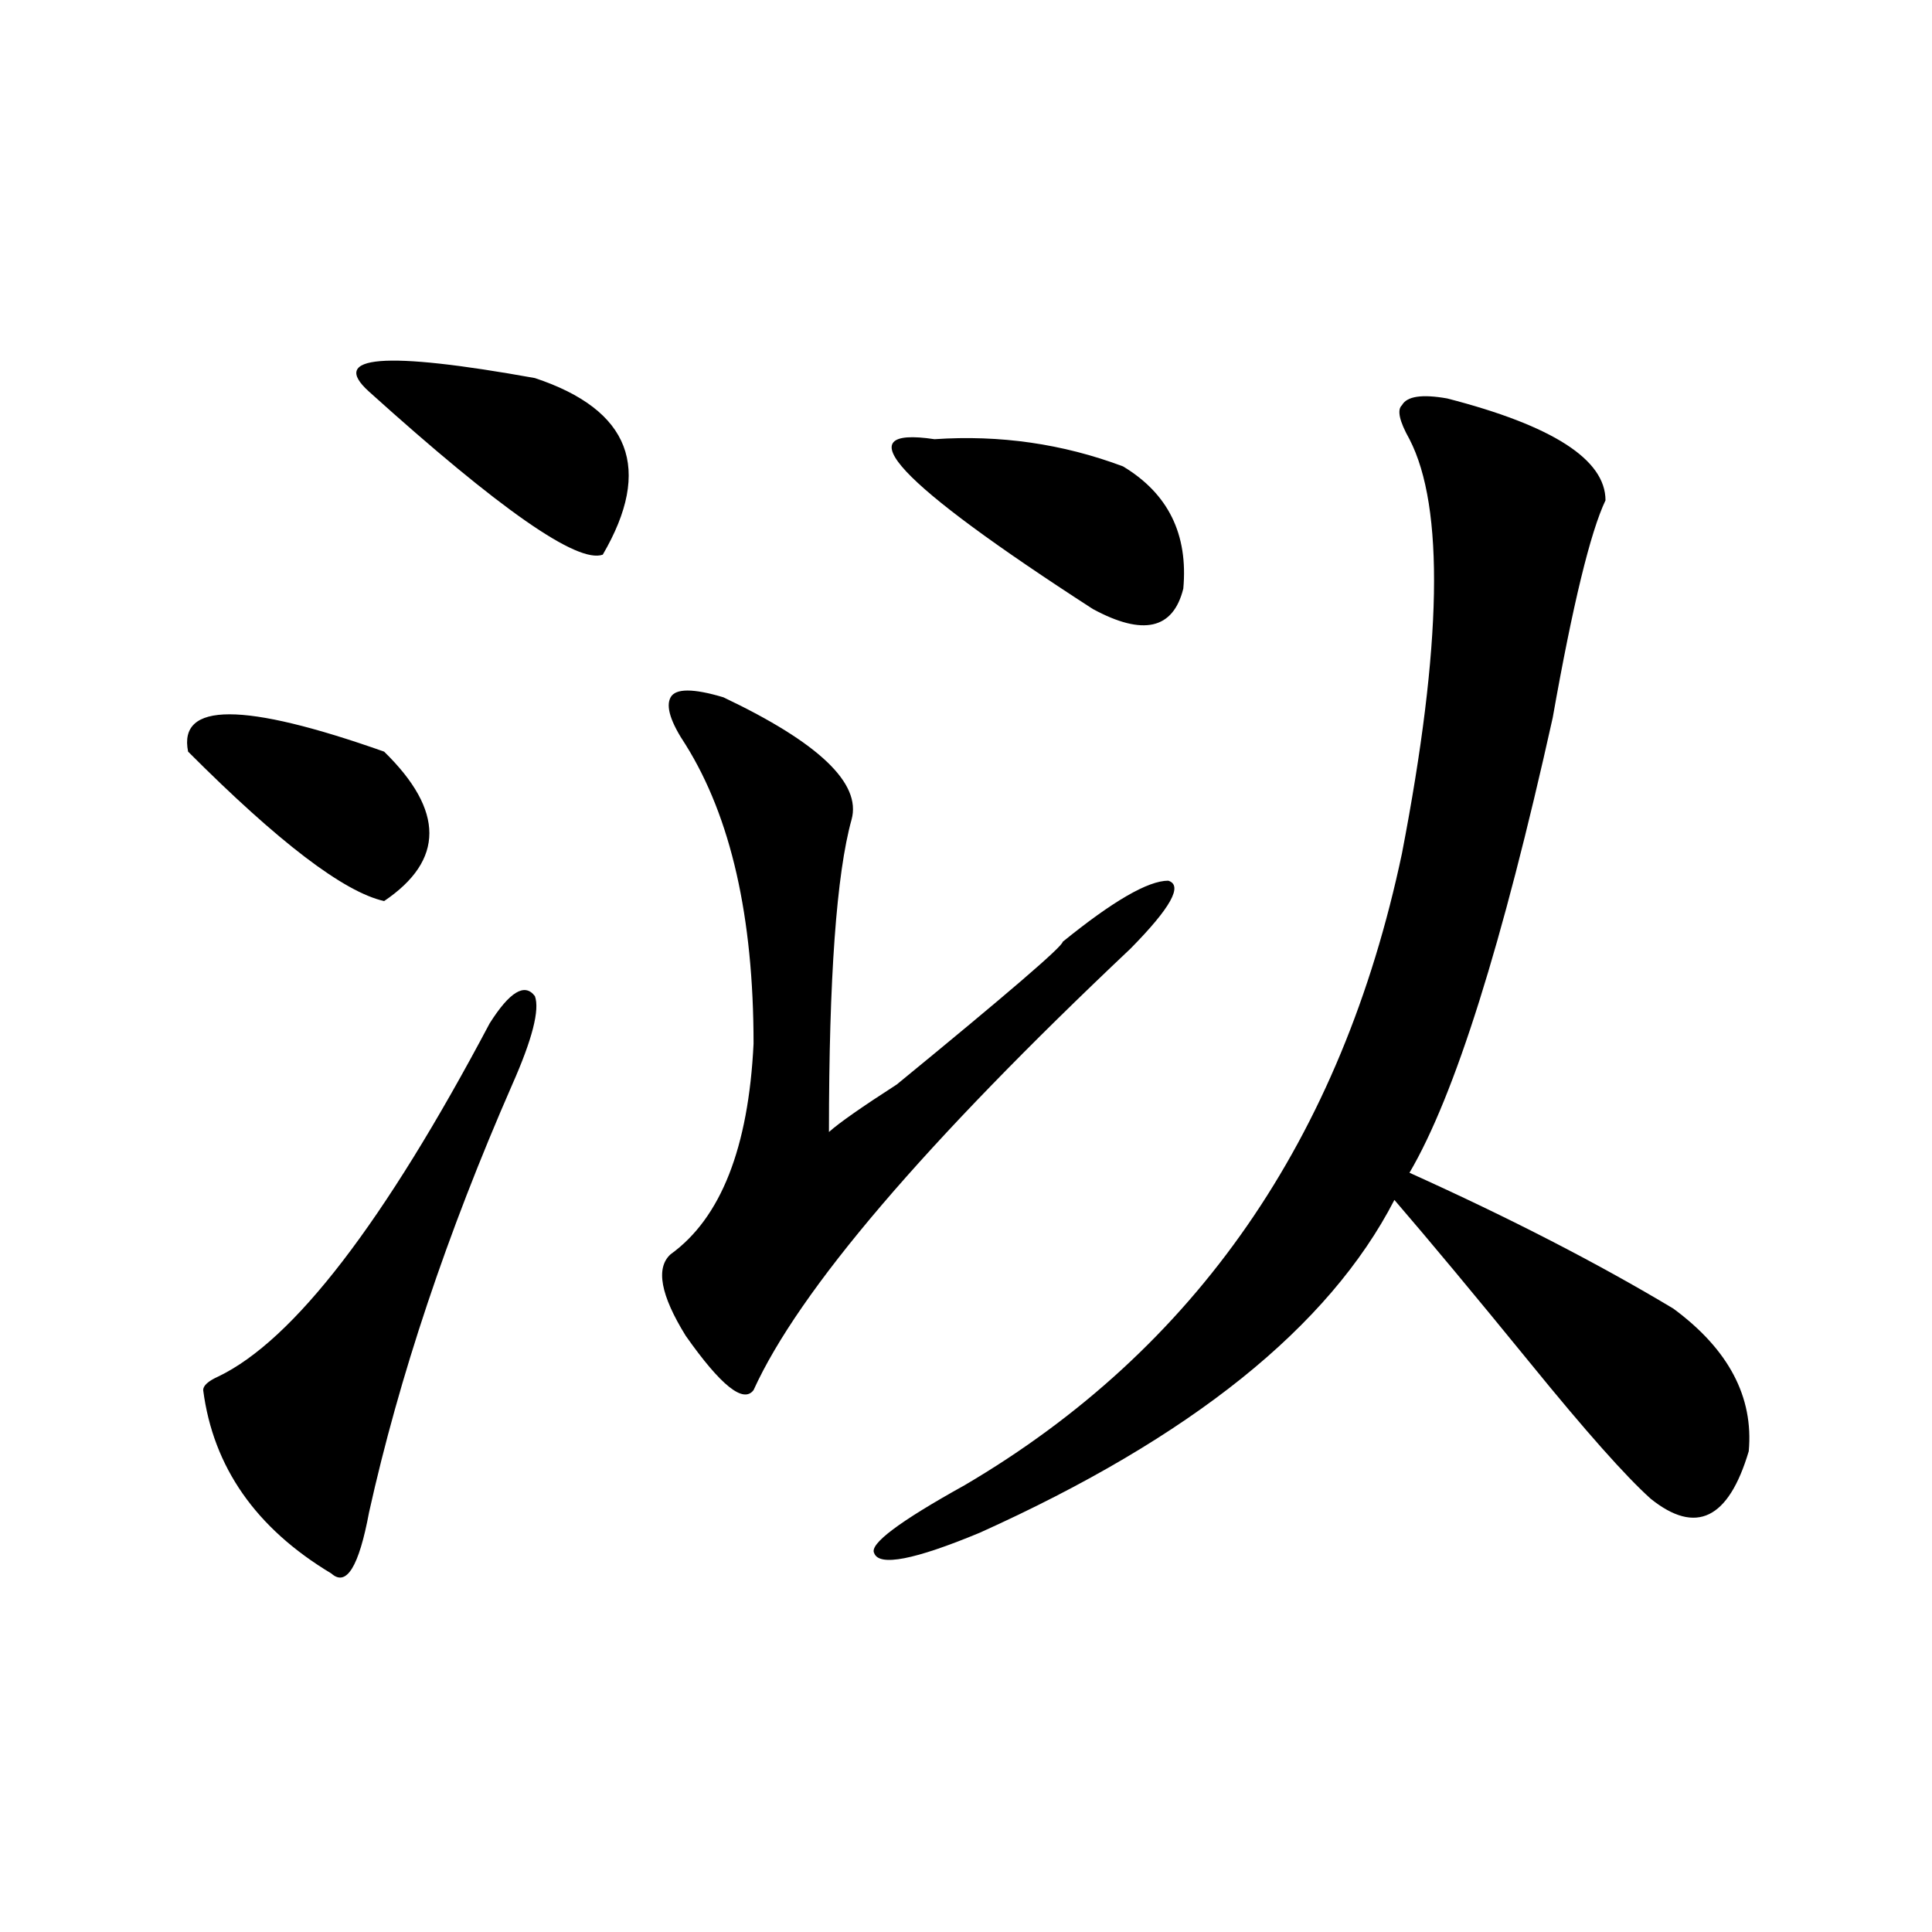
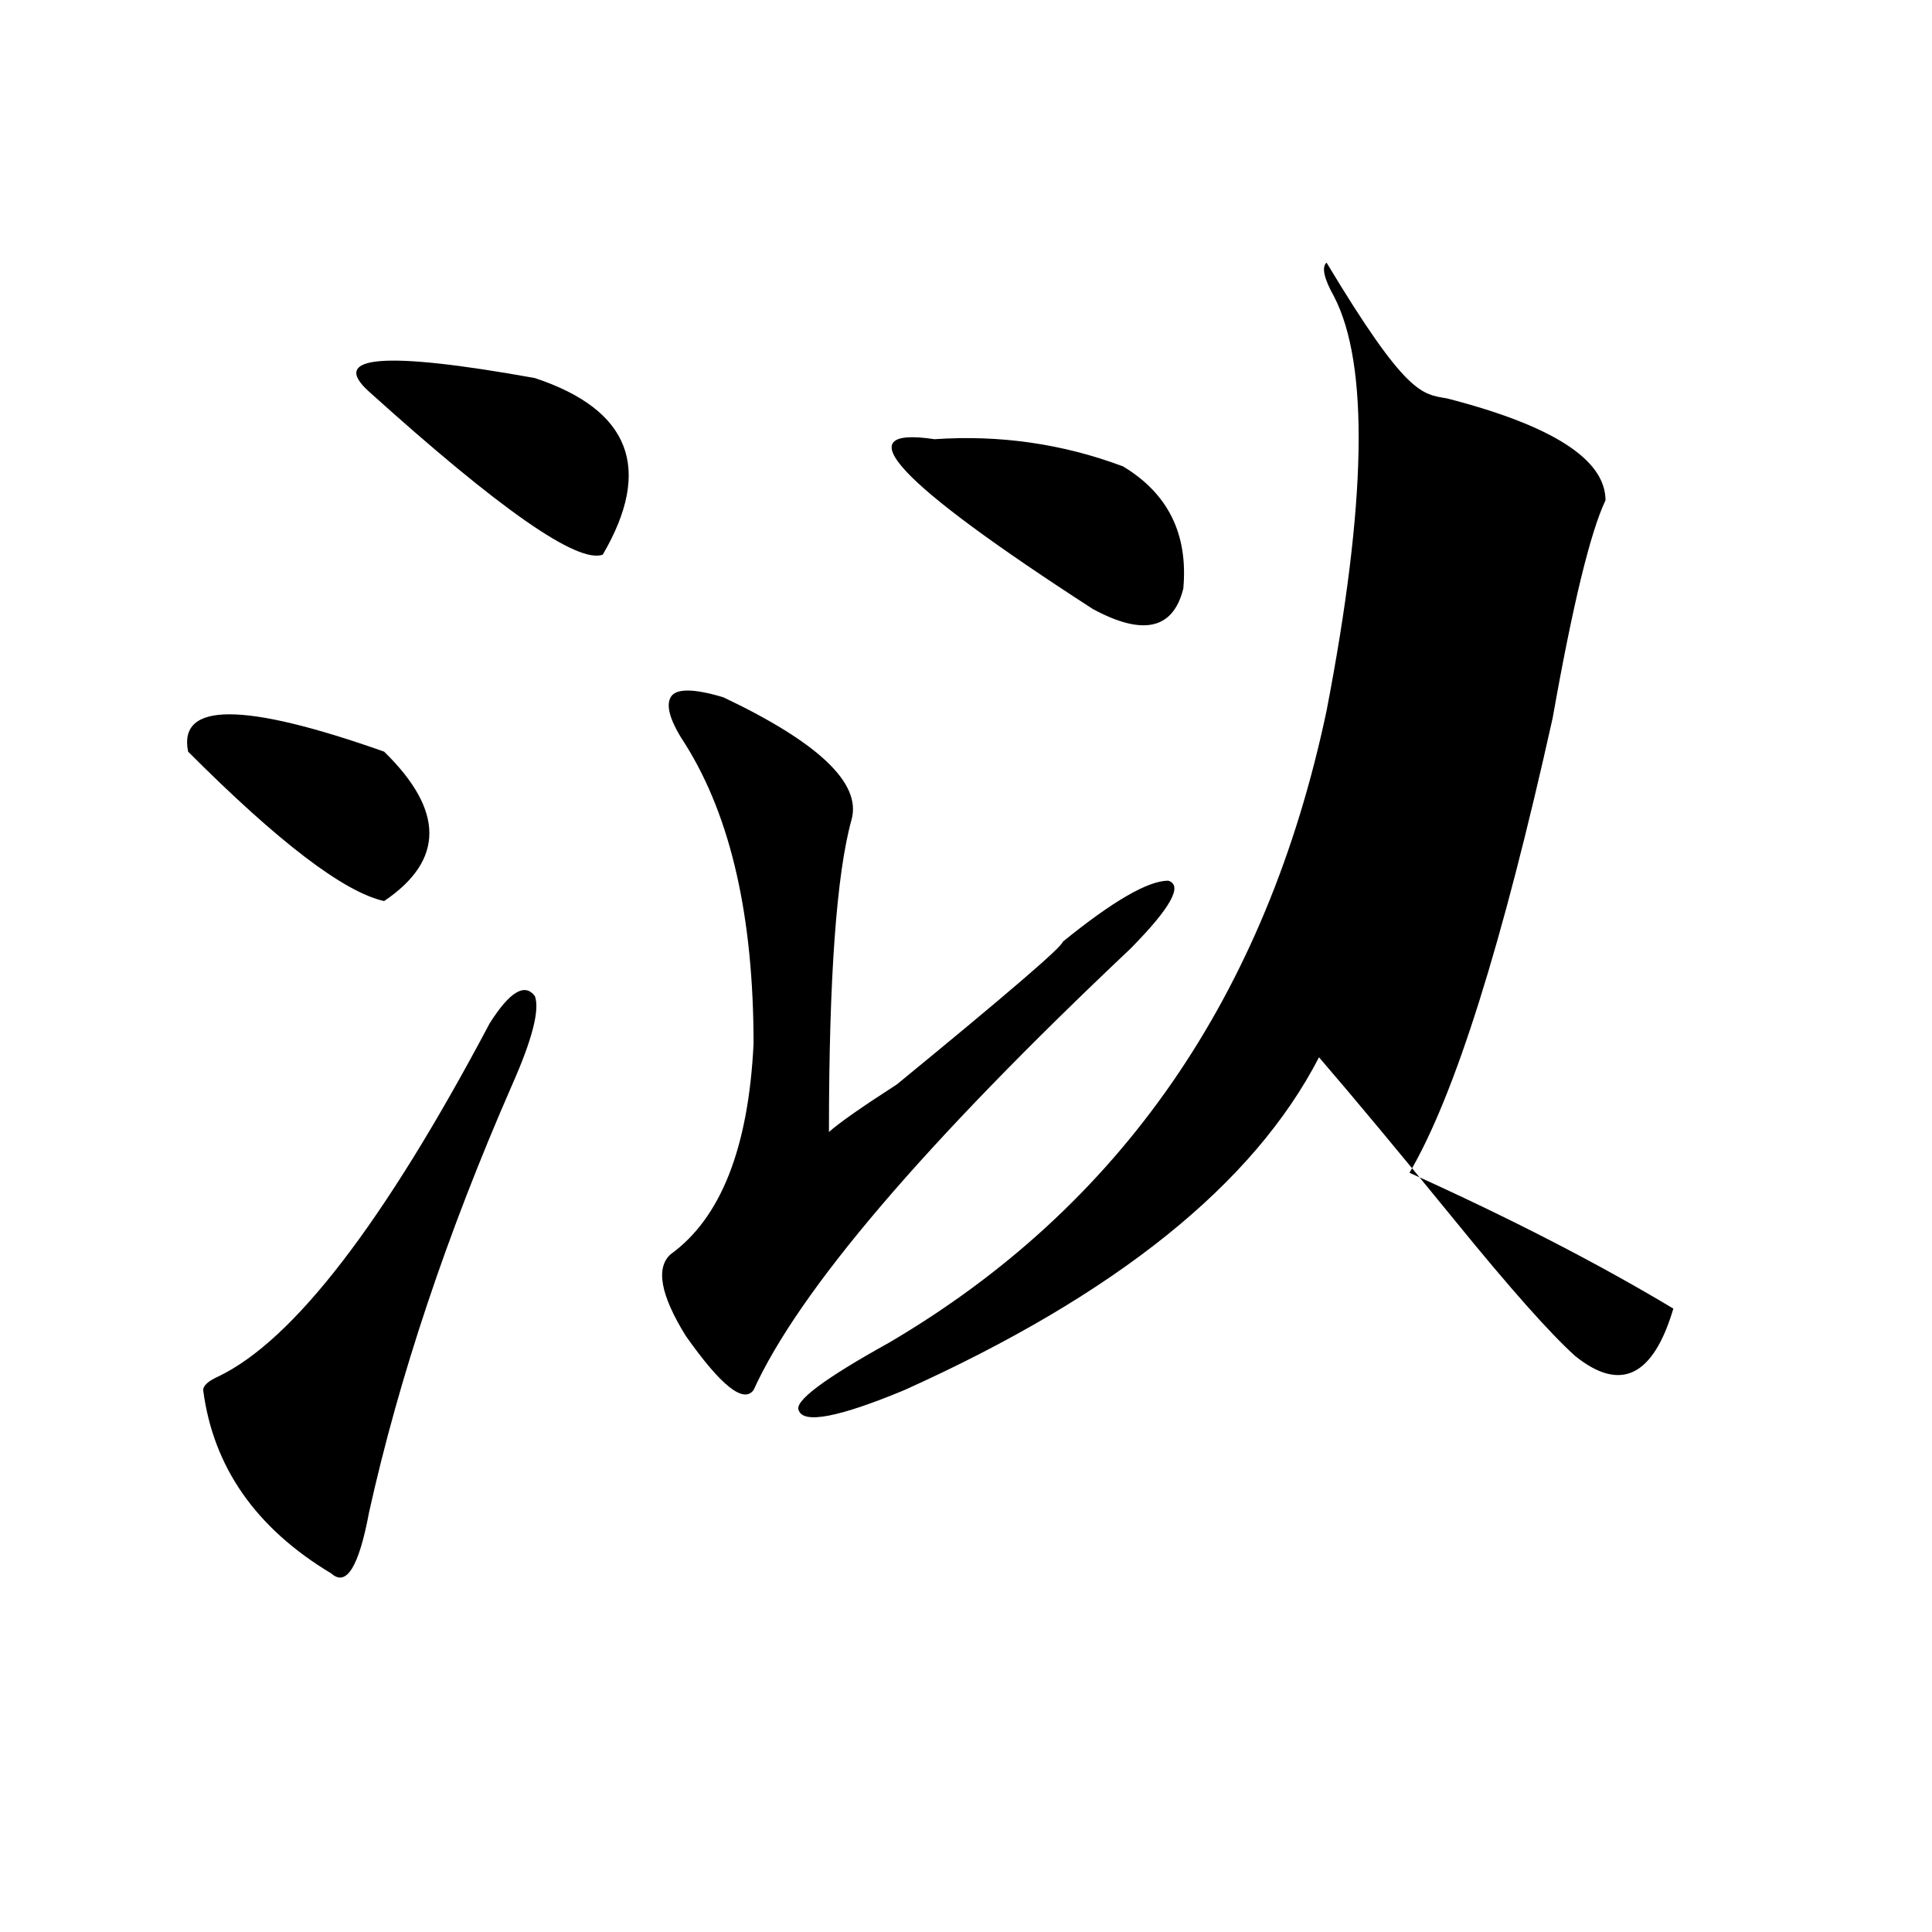
<svg xmlns="http://www.w3.org/2000/svg" version="1.1" id="图层_1" x="0px" y="0px" width="1000px" height="1000px" viewBox="0 0 1000 1000" enable-background="new 0 0 1000 1000" xml:space="preserve">
-   <path d="M97.363,389.047c-5.244-25.763,28.597-25.763,101.461,0c31.219,30.487,31.219,56.25,0,77.344  C177.971,461.721,144.191,435.958,97.363,389.047z M253.457,529.672c10.365-16.37,18.17-21.094,23.414-14.063  c2.561,7.031-1.342,22.302-11.707,45.703c-33.841,77.344-58.535,151.172-74.145,221.484c-5.244,28.125-11.707,38.672-19.512,31.641  c-39.023-23.401-61.157-55.042-66.34-94.922c0-2.307,2.561-4.669,7.805-7.031C151.996,693.752,198.824,632.833,253.457,529.672z   M276.871,195.687c49.389,16.425,61.096,46.912,35.121,91.406c-13.049,4.724-53.353-23.401-120.973-84.375  C170.166,183.987,198.824,181.625,276.871,195.687z M374.43,360.922c49.389,23.456,71.522,44.55,66.34,63.281  c-7.805,28.125-11.707,82.068-11.707,161.719c5.183-4.669,16.89-12.854,35.121-24.609c57.193-46.857,85.852-71.466,85.852-73.828  c25.975-21.094,44.206-31.641,54.633-31.641c7.805,2.362,1.28,14.063-19.512,35.156c-106.705,100.8-171.703,176.99-195.117,228.516  c-5.244,7.031-16.951-2.307-35.121-28.125c-13.049-21.094-15.609-35.156-7.805-42.188c25.975-18.732,40.304-55.042,42.926-108.984  c0-65.588-11.707-117.169-35.121-154.688c-7.805-11.7-10.427-19.885-7.805-24.609C349.674,356.252,358.82,356.252,374.43,360.922z   M749.055,206.234c54.633,14.063,81.949,31.641,81.949,52.734c-7.805,16.425-16.951,53.943-27.316,112.5  c-26.036,117.224-50.73,195.721-74.145,235.547c52.011,23.456,97.559,46.912,136.582,70.313  c28.597,21.094,41.584,45.703,39.023,73.828c-10.427,35.156-27.316,43.396-50.73,24.609c-13.049-11.7-33.841-35.156-62.438-70.313  c-28.658-35.156-52.072-63.281-70.242-84.375c-33.841,65.643-105.363,123.047-214.629,172.266  c-33.841,14.063-52.072,17.578-54.633,10.547c-2.622-4.669,12.987-16.37,46.828-35.156  c119.631-70.313,195.117-179.297,226.336-326.953c20.792-107.776,22.072-179.297,3.902-214.453  c-5.244-9.338-6.524-15.216-3.902-17.578C728.201,205.081,736.006,203.927,749.055,206.234z M483.695,227.328  c33.779-2.307,66.34,2.362,97.559,14.063c23.414,14.063,33.779,35.156,31.219,63.281c-5.244,21.094-20.854,24.609-46.828,10.547  C464.184,249.63,436.867,220.297,483.695,227.328z" />
+   <path d="M97.363,389.047c-5.244-25.763,28.597-25.763,101.461,0c31.219,30.487,31.219,56.25,0,77.344  C177.971,461.721,144.191,435.958,97.363,389.047z M253.457,529.672c10.365-16.37,18.17-21.094,23.414-14.063  c2.561,7.031-1.342,22.302-11.707,45.703c-33.841,77.344-58.535,151.172-74.145,221.484c-5.244,28.125-11.707,38.672-19.512,31.641  c-39.023-23.401-61.157-55.042-66.34-94.922c0-2.307,2.561-4.669,7.805-7.031C151.996,693.752,198.824,632.833,253.457,529.672z   M276.871,195.687c49.389,16.425,61.096,46.912,35.121,91.406c-13.049,4.724-53.353-23.401-120.973-84.375  C170.166,183.987,198.824,181.625,276.871,195.687z M374.43,360.922c49.389,23.456,71.522,44.55,66.34,63.281  c-7.805,28.125-11.707,82.068-11.707,161.719c5.183-4.669,16.89-12.854,35.121-24.609c57.193-46.857,85.852-71.466,85.852-73.828  c25.975-21.094,44.206-31.641,54.633-31.641c7.805,2.362,1.28,14.063-19.512,35.156c-106.705,100.8-171.703,176.99-195.117,228.516  c-5.244,7.031-16.951-2.307-35.121-28.125c-13.049-21.094-15.609-35.156-7.805-42.188c25.975-18.732,40.304-55.042,42.926-108.984  c0-65.588-11.707-117.169-35.121-154.688c-7.805-11.7-10.427-19.885-7.805-24.609C349.674,356.252,358.82,356.252,374.43,360.922z   M749.055,206.234c54.633,14.063,81.949,31.641,81.949,52.734c-7.805,16.425-16.951,53.943-27.316,112.5  c-26.036,117.224-50.73,195.721-74.145,235.547c52.011,23.456,97.559,46.912,136.582,70.313  c-10.427,35.156-27.316,43.396-50.73,24.609c-13.049-11.7-33.841-35.156-62.438-70.313  c-28.658-35.156-52.072-63.281-70.242-84.375c-33.841,65.643-105.363,123.047-214.629,172.266  c-33.841,14.063-52.072,17.578-54.633,10.547c-2.622-4.669,12.987-16.37,46.828-35.156  c119.631-70.313,195.117-179.297,226.336-326.953c20.792-107.776,22.072-179.297,3.902-214.453  c-5.244-9.338-6.524-15.216-3.902-17.578C728.201,205.081,736.006,203.927,749.055,206.234z M483.695,227.328  c33.779-2.307,66.34,2.362,97.559,14.063c23.414,14.063,33.779,35.156,31.219,63.281c-5.244,21.094-20.854,24.609-46.828,10.547  C464.184,249.63,436.867,220.297,483.695,227.328z" />
</svg>